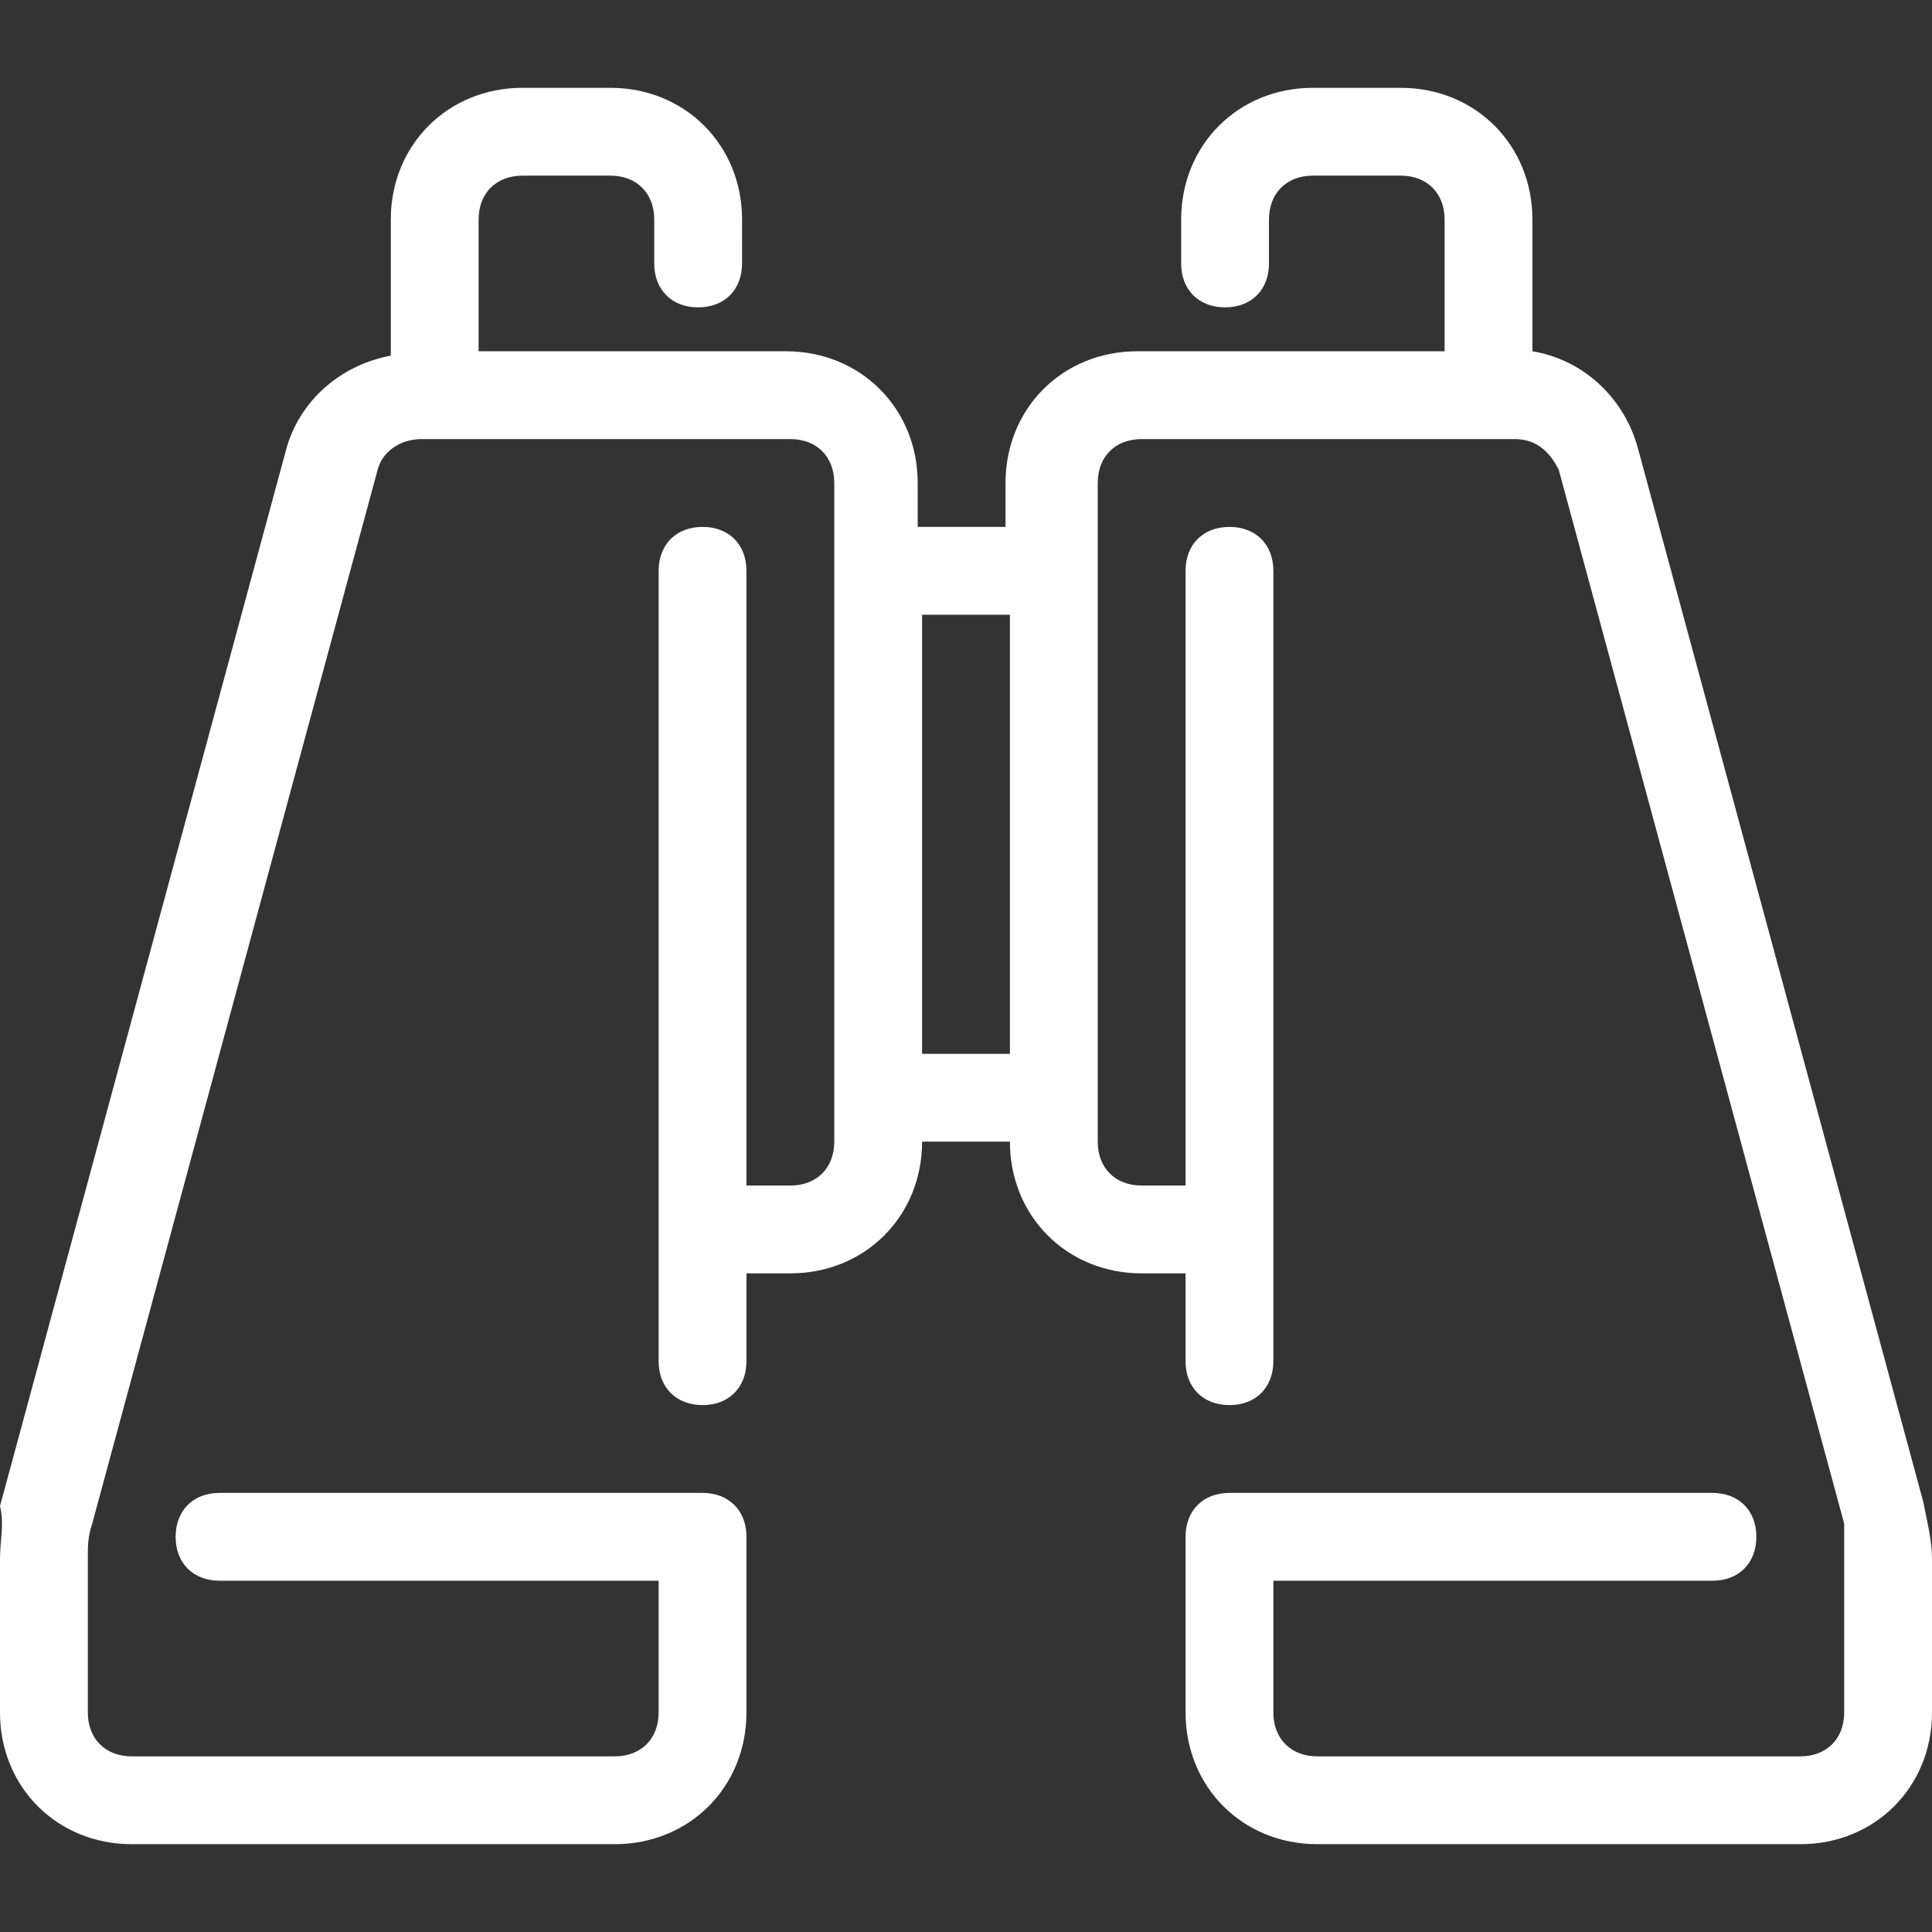
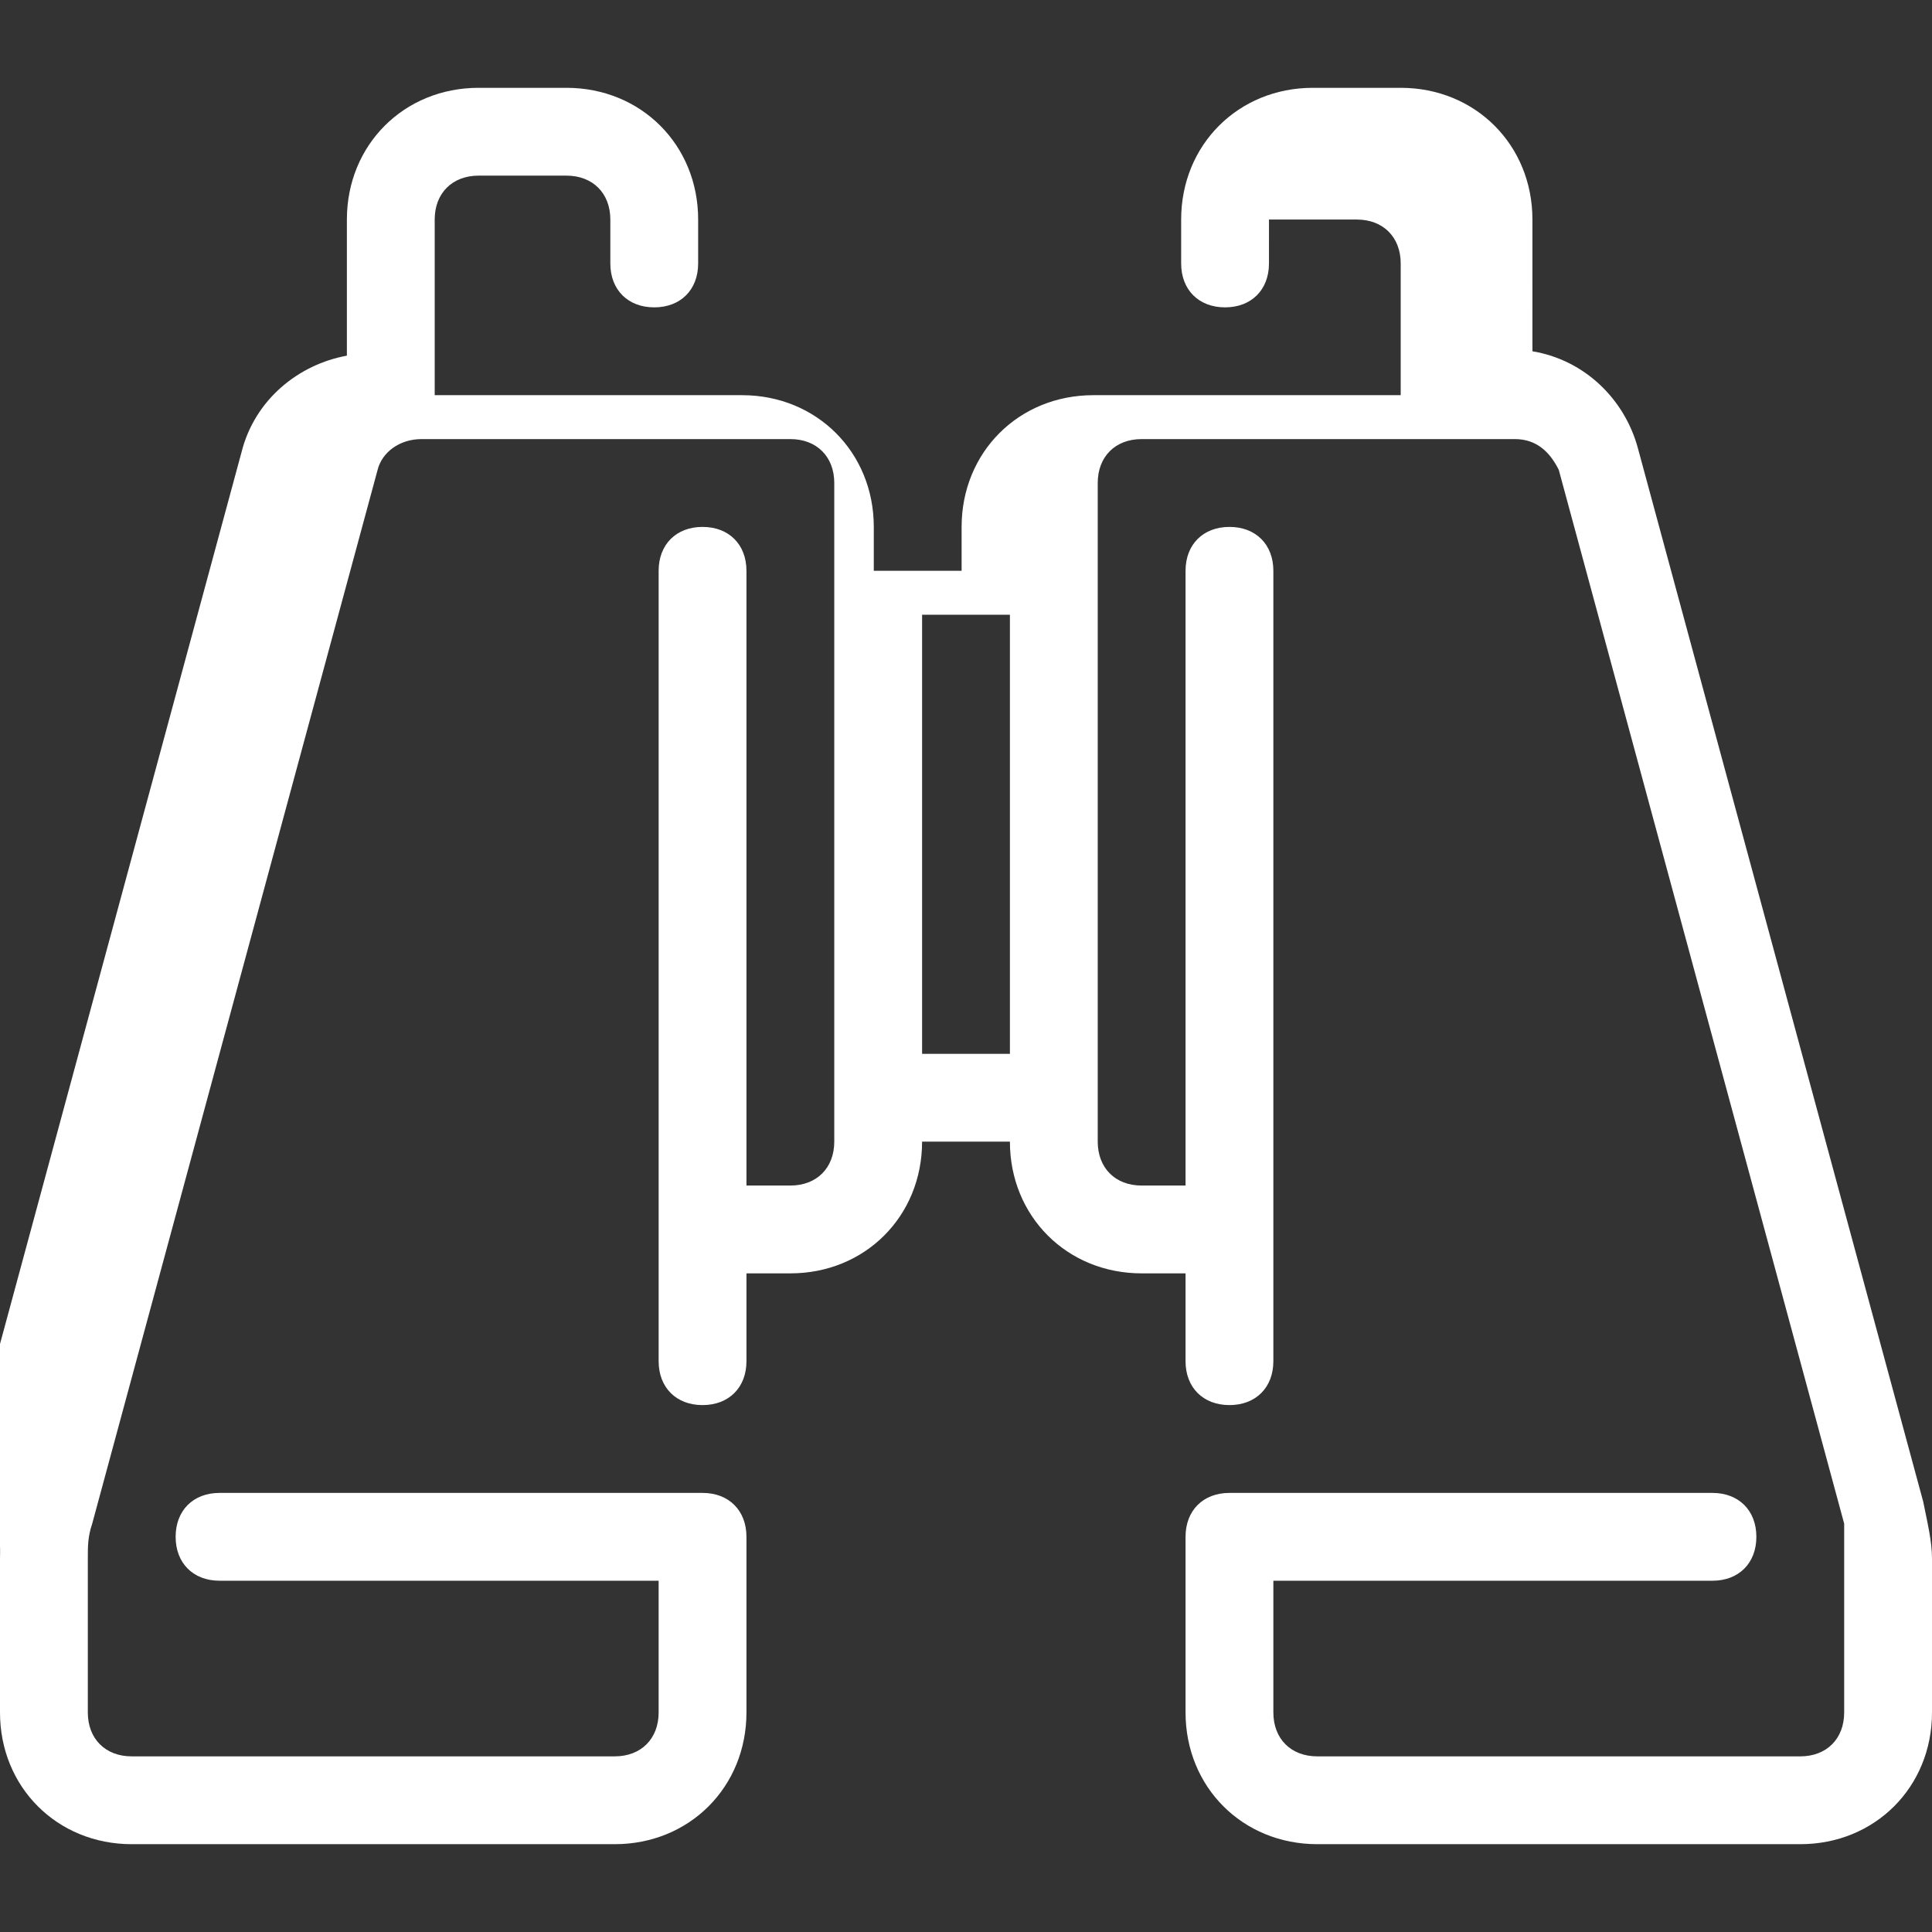
<svg xmlns="http://www.w3.org/2000/svg" version="1.1" id="Layer_1" x="0px" y="0px" viewBox="0 0 44 44" style="enable-background:new 0 0 44 44;" xml:space="preserve">
  <rect x="0" y="0" width="44" height="44" fill="#333333" stroke="none" />
  <style type="text/css">
	.st0{fill:#FFFFFF;}
</style>
  <g id="swiss_x5F_army_x5F_knife">
</g>
  <g id="flashlight">
</g>
  <g id="wigwam">
</g>
  <g id="tent">
</g>
  <g id="compass">
</g>
  <g id="backpack">
</g>
  <g id="life_x5F_vest">
</g>
  <g id="map">
</g>
  <g id="canoe">
</g>
  <g id="bonfire">
</g>
  <g id="trailer">
</g>
  <g id="binoculars">
-     <path class="st0" d="M43.8,34.2l-6.5-24c-0.3-1.1-1.2-2-2.4-2.2V5c0-1.7-1.3-3-3-3h-2c-1.7,0-3,1.3-3,3v1c0,0.6,0.4,1,1,1   s1-0.4,1-1V5c0-0.6,0.4-1,1-1h2c0.6,0,1,0.4,1,1v3h-5h-2c-1.7,0-3,1.3-3,3v1h-2v-1c0-1.7-1.3-3-3-3h-2h-5V5c0-0.6,0.4-1,1-1h2   c0.6,0,1,0.4,1,1v1c0,0.6,0.4,1,1,1s1-0.4,1-1V5c0-1.7-1.3-3-3-3h-2c-1.7,0-3,1.3-3,3v3.1c-1.1,0.2-2.1,1-2.4,2.2l-6.5,24   C0.1,34.7,0,35.1,0,35.5V39c0,1.7,1.3,3,3,3h11c1.7,0,3-1.3,3-3v-4c0-0.6-0.4-1-1-1H5c-0.6,0-1,0.4-1,1s0.4,1,1,1h10v3   c0,0.6-0.4,1-1,1H3c-0.6,0-1-0.4-1-1v-3.5c0-0.3,0-0.5,0.1-0.8l6.5-24c0.1-0.4,0.5-0.7,1-0.7H16h2c0.6,0,1,0.4,1,1v2v12v1   c0,0.6-0.4,1-1,1h-1V13c0-0.6-0.4-1-1-1s-1,0.4-1,1v18c0,0.6,0.4,1,1,1s1-0.4,1-1v-2h1c1.7,0,3-1.3,3-3h2c0,1.7,1.3,3,3,3h1v2   c0,0.6,0.4,1,1,1s1-0.4,1-1V13c0-0.6-0.4-1-1-1s-1,0.4-1,1v14h-1c-0.6,0-1-0.4-1-1v-1V13v-2c0-0.6,0.4-1,1-1h2h6.5   c0.5,0,0.8,0.3,1,0.7l6.5,24C42,35,42,35.3,42,35.5V39c0,0.6-0.4,1-1,1H30c-0.6,0-1-0.4-1-1v-3h10c0.6,0,1-0.4,1-1s-0.4-1-1-1H28   c-0.6,0-1,0.4-1,1v4c0,1.7,1.3,3,3,3h11c1.7,0,3-1.3,3-3v-3.5C44,35.1,43.9,34.7,43.8,34.2z M21,24V14h2v10H21z" />
+     <path class="st0" d="M43.8,34.2l-6.5-24c-0.3-1.1-1.2-2-2.4-2.2V5c0-1.7-1.3-3-3-3h-2c-1.7,0-3,1.3-3,3v1c0,0.6,0.4,1,1,1   s1-0.4,1-1V5h2c0.6,0,1,0.4,1,1v3h-5h-2c-1.7,0-3,1.3-3,3v1h-2v-1c0-1.7-1.3-3-3-3h-2h-5V5c0-0.6,0.4-1,1-1h2   c0.6,0,1,0.4,1,1v1c0,0.6,0.4,1,1,1s1-0.4,1-1V5c0-1.7-1.3-3-3-3h-2c-1.7,0-3,1.3-3,3v3.1c-1.1,0.2-2.1,1-2.4,2.2l-6.5,24   C0.1,34.7,0,35.1,0,35.5V39c0,1.7,1.3,3,3,3h11c1.7,0,3-1.3,3-3v-4c0-0.6-0.4-1-1-1H5c-0.6,0-1,0.4-1,1s0.4,1,1,1h10v3   c0,0.6-0.4,1-1,1H3c-0.6,0-1-0.4-1-1v-3.5c0-0.3,0-0.5,0.1-0.8l6.5-24c0.1-0.4,0.5-0.7,1-0.7H16h2c0.6,0,1,0.4,1,1v2v12v1   c0,0.6-0.4,1-1,1h-1V13c0-0.6-0.4-1-1-1s-1,0.4-1,1v18c0,0.6,0.4,1,1,1s1-0.4,1-1v-2h1c1.7,0,3-1.3,3-3h2c0,1.7,1.3,3,3,3h1v2   c0,0.6,0.4,1,1,1s1-0.4,1-1V13c0-0.6-0.4-1-1-1s-1,0.4-1,1v14h-1c-0.6,0-1-0.4-1-1v-1V13v-2c0-0.6,0.4-1,1-1h2h6.5   c0.5,0,0.8,0.3,1,0.7l6.5,24C42,35,42,35.3,42,35.5V39c0,0.6-0.4,1-1,1H30c-0.6,0-1-0.4-1-1v-3h10c0.6,0,1-0.4,1-1s-0.4-1-1-1H28   c-0.6,0-1,0.4-1,1v4c0,1.7,1.3,3,3,3h11c1.7,0,3-1.3,3-3v-3.5C44,35.1,43.9,34.7,43.8,34.2z M21,24V14h2v10H21z" />
  </g>
  <g id="axe">
</g>
  <g id="caravan">
</g>
  <g id="lantern">
</g>
  <g id="lighter">
</g>
  <g id="matches">
</g>
  <g id="fishing">
</g>
  <g id="rope">
</g>
  <g id="canteen">
</g>
</svg>